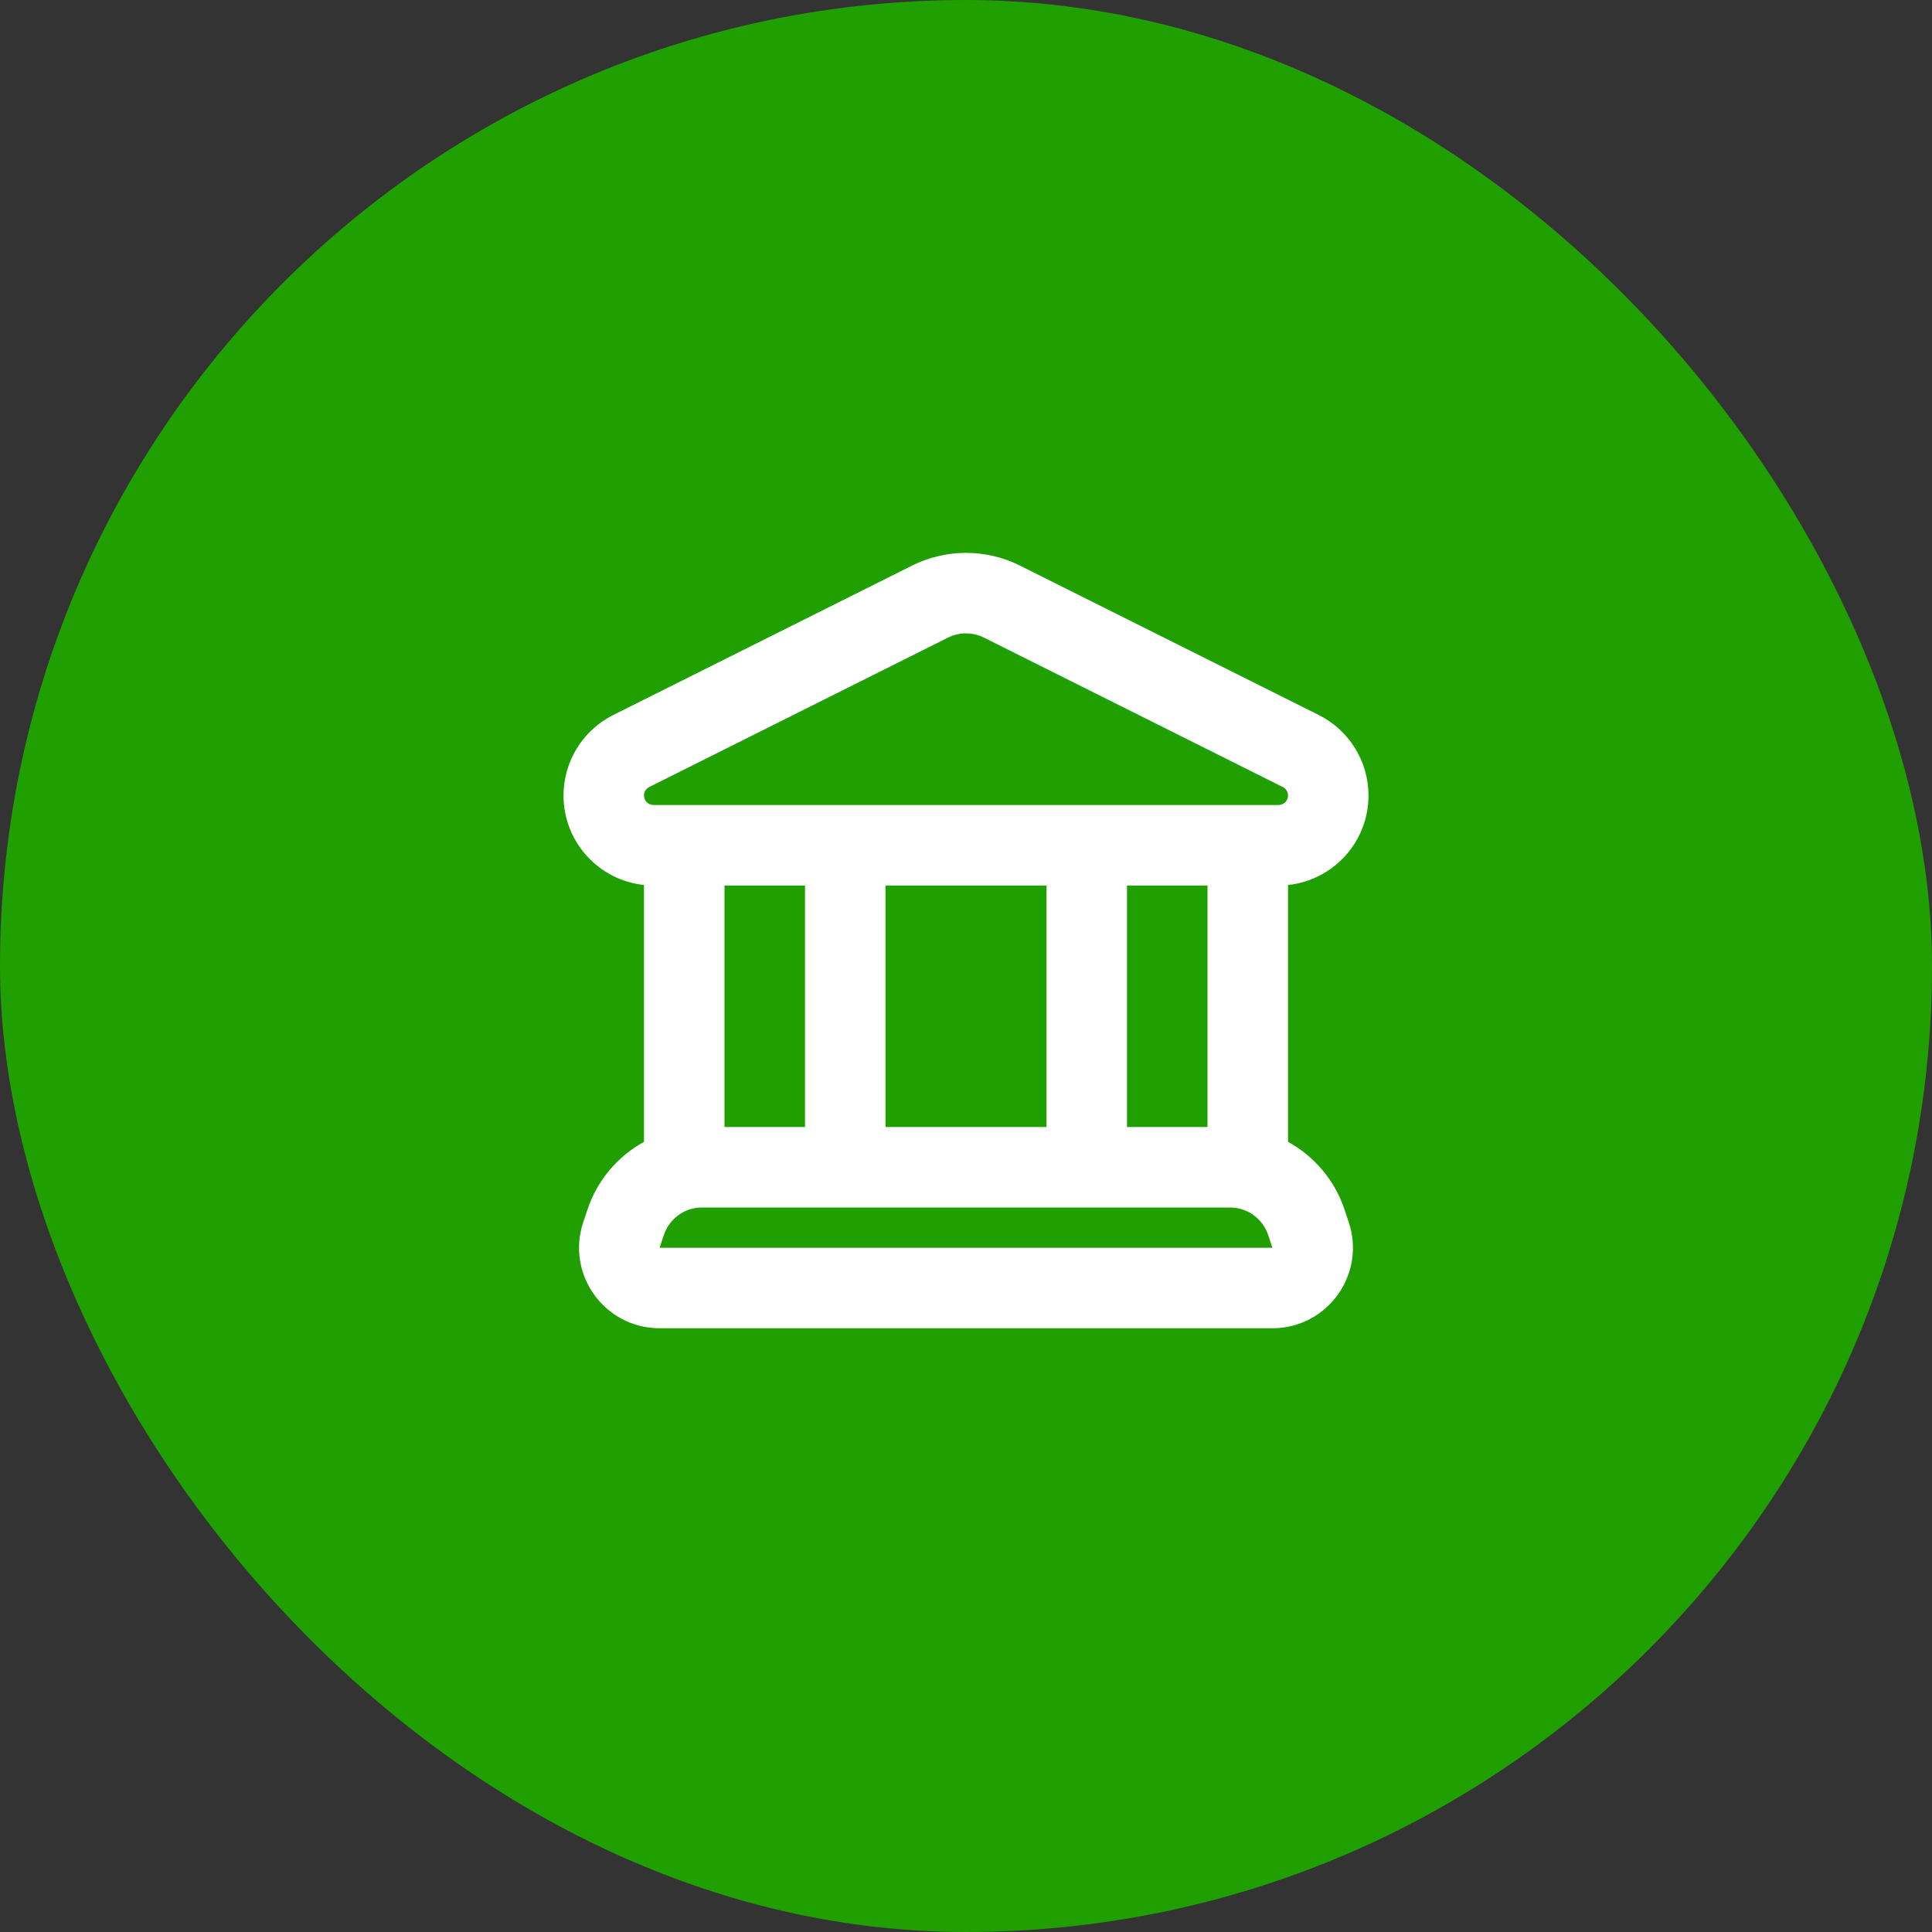
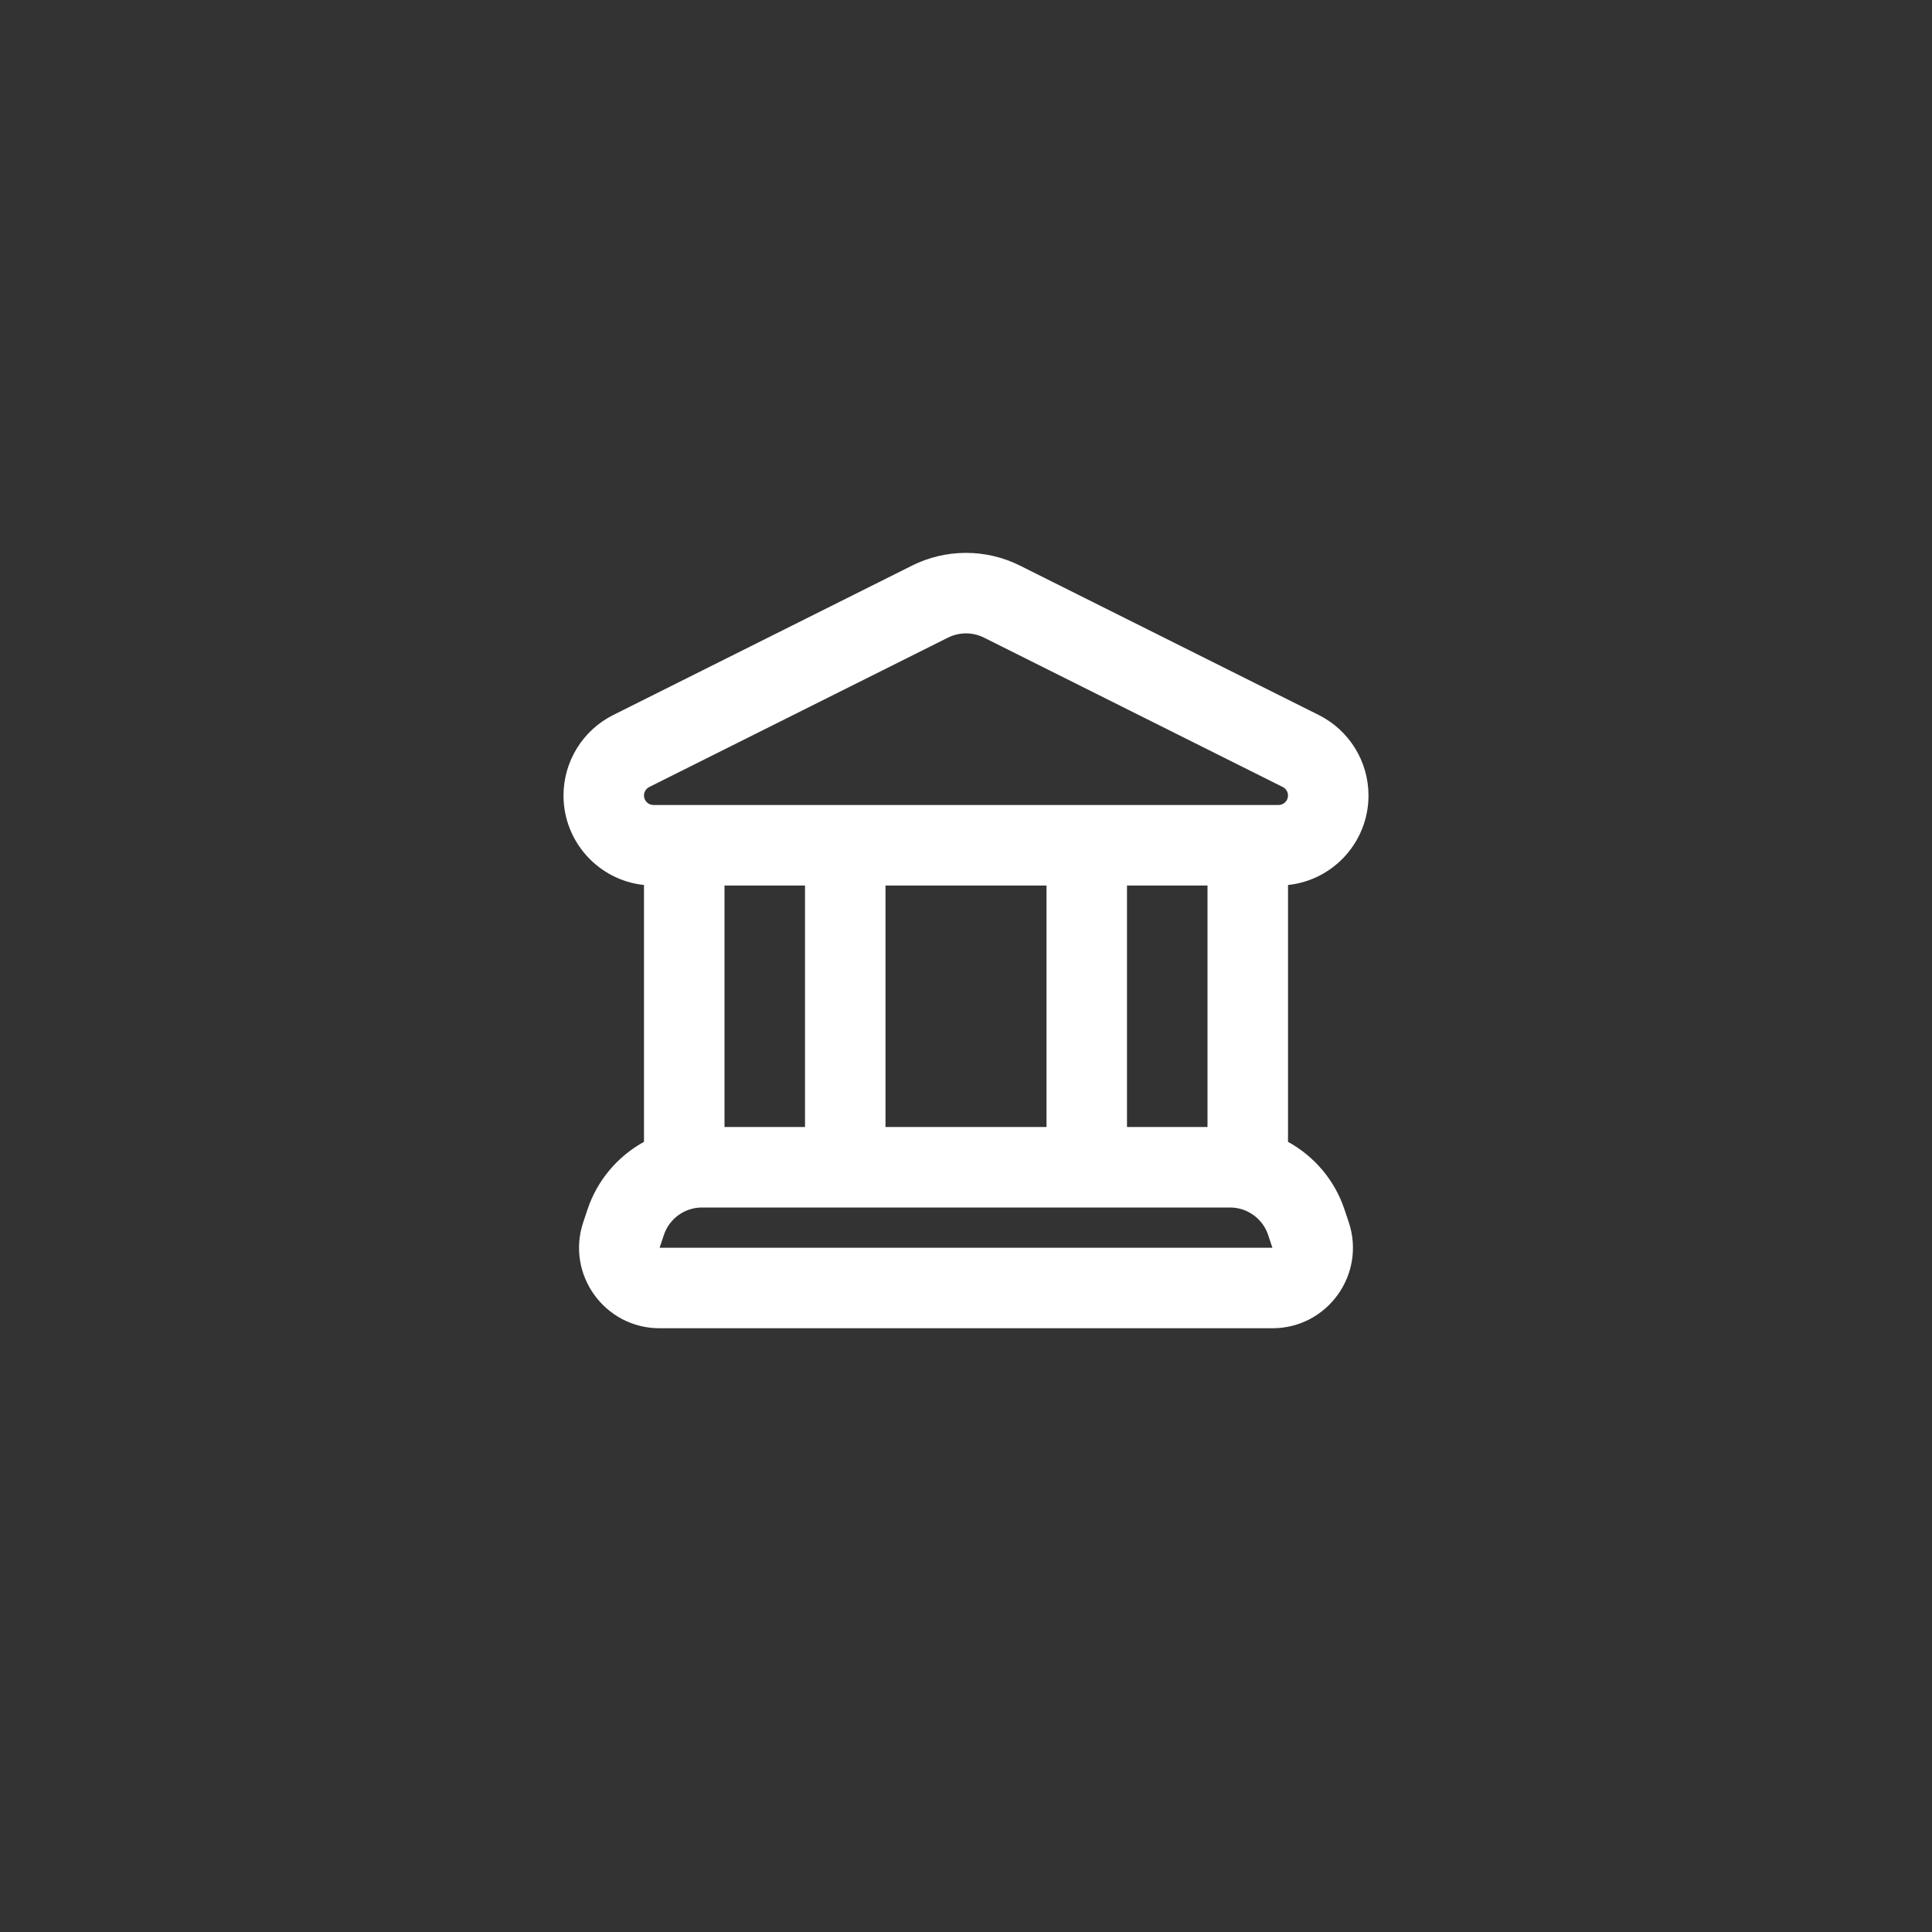
<svg xmlns="http://www.w3.org/2000/svg" width="64" height="64" viewBox="0 0 64 64" fill="none">
  <rect x="0" y="0" width="64" height="64" fill="#333333" stroke="none" />
-   <rect width="64" height="64" rx="32" fill="#1F9F00" />
-   <path fill-rule="evenodd" clip-rule="evenodd" d="M32.596 21.122C32.221 20.935 31.779 20.935 31.404 21.122L21.507 26.071C21.401 26.124 21.333 26.233 21.333 26.352C21.333 26.526 21.474 26.667 21.648 26.667H42.352C42.526 26.667 42.667 26.526 42.667 26.352C42.667 26.233 42.599 26.124 42.493 26.071L32.596 21.122ZM42.667 29.317C44.165 29.16 45.333 27.892 45.333 26.352C45.333 25.223 44.695 24.191 43.685 23.685L33.789 18.737C32.663 18.174 31.337 18.174 30.211 18.737L20.315 23.685C19.305 24.191 18.667 25.223 18.667 26.352C18.667 27.892 19.835 29.16 21.333 29.317V37.825C20.469 38.3 19.787 39.088 19.461 40.069L19.32 40.49C18.744 42.217 20.03 44 21.85 44H42.15C43.97 44 45.255 42.217 44.68 40.49L44.539 40.069C44.213 39.088 43.531 38.3 42.667 37.825V29.317ZM40 29.334H37.333V37.334H40V29.334ZM23.255 40C22.681 40 22.172 40.367 21.991 40.912L21.85 41.334L42.15 41.334L42.01 40.912C41.828 40.367 41.319 40 40.745 40H23.255ZM24 37.334H26.667V29.334H24V37.334ZM29.333 29.334V37.334H34.667V29.334H29.333Z" fill="white" />
+   <path fill-rule="evenodd" clip-rule="evenodd" d="M32.596 21.122C32.221 20.935 31.779 20.935 31.404 21.122L21.507 26.071C21.401 26.124 21.333 26.233 21.333 26.352C21.333 26.526 21.474 26.667 21.648 26.667H42.352C42.526 26.667 42.667 26.526 42.667 26.352C42.667 26.233 42.599 26.124 42.493 26.071L32.596 21.122ZM42.667 29.317C44.165 29.16 45.333 27.892 45.333 26.352C45.333 25.223 44.695 24.191 43.685 23.685L33.789 18.737C32.663 18.174 31.337 18.174 30.211 18.737L20.315 23.685C19.305 24.191 18.667 25.223 18.667 26.352C18.667 27.892 19.835 29.16 21.333 29.317V37.825C20.469 38.3 19.787 39.088 19.461 40.069L19.32 40.49C18.744 42.217 20.03 44 21.85 44H42.15C43.97 44 45.255 42.217 44.68 40.49L44.539 40.069C44.213 39.088 43.531 38.3 42.667 37.825V29.317ZM40 29.334H37.333V37.334H40V29.334M23.255 40C22.681 40 22.172 40.367 21.991 40.912L21.85 41.334L42.15 41.334L42.01 40.912C41.828 40.367 41.319 40 40.745 40H23.255ZM24 37.334H26.667V29.334H24V37.334ZM29.333 29.334V37.334H34.667V29.334H29.333Z" fill="white" />
</svg>